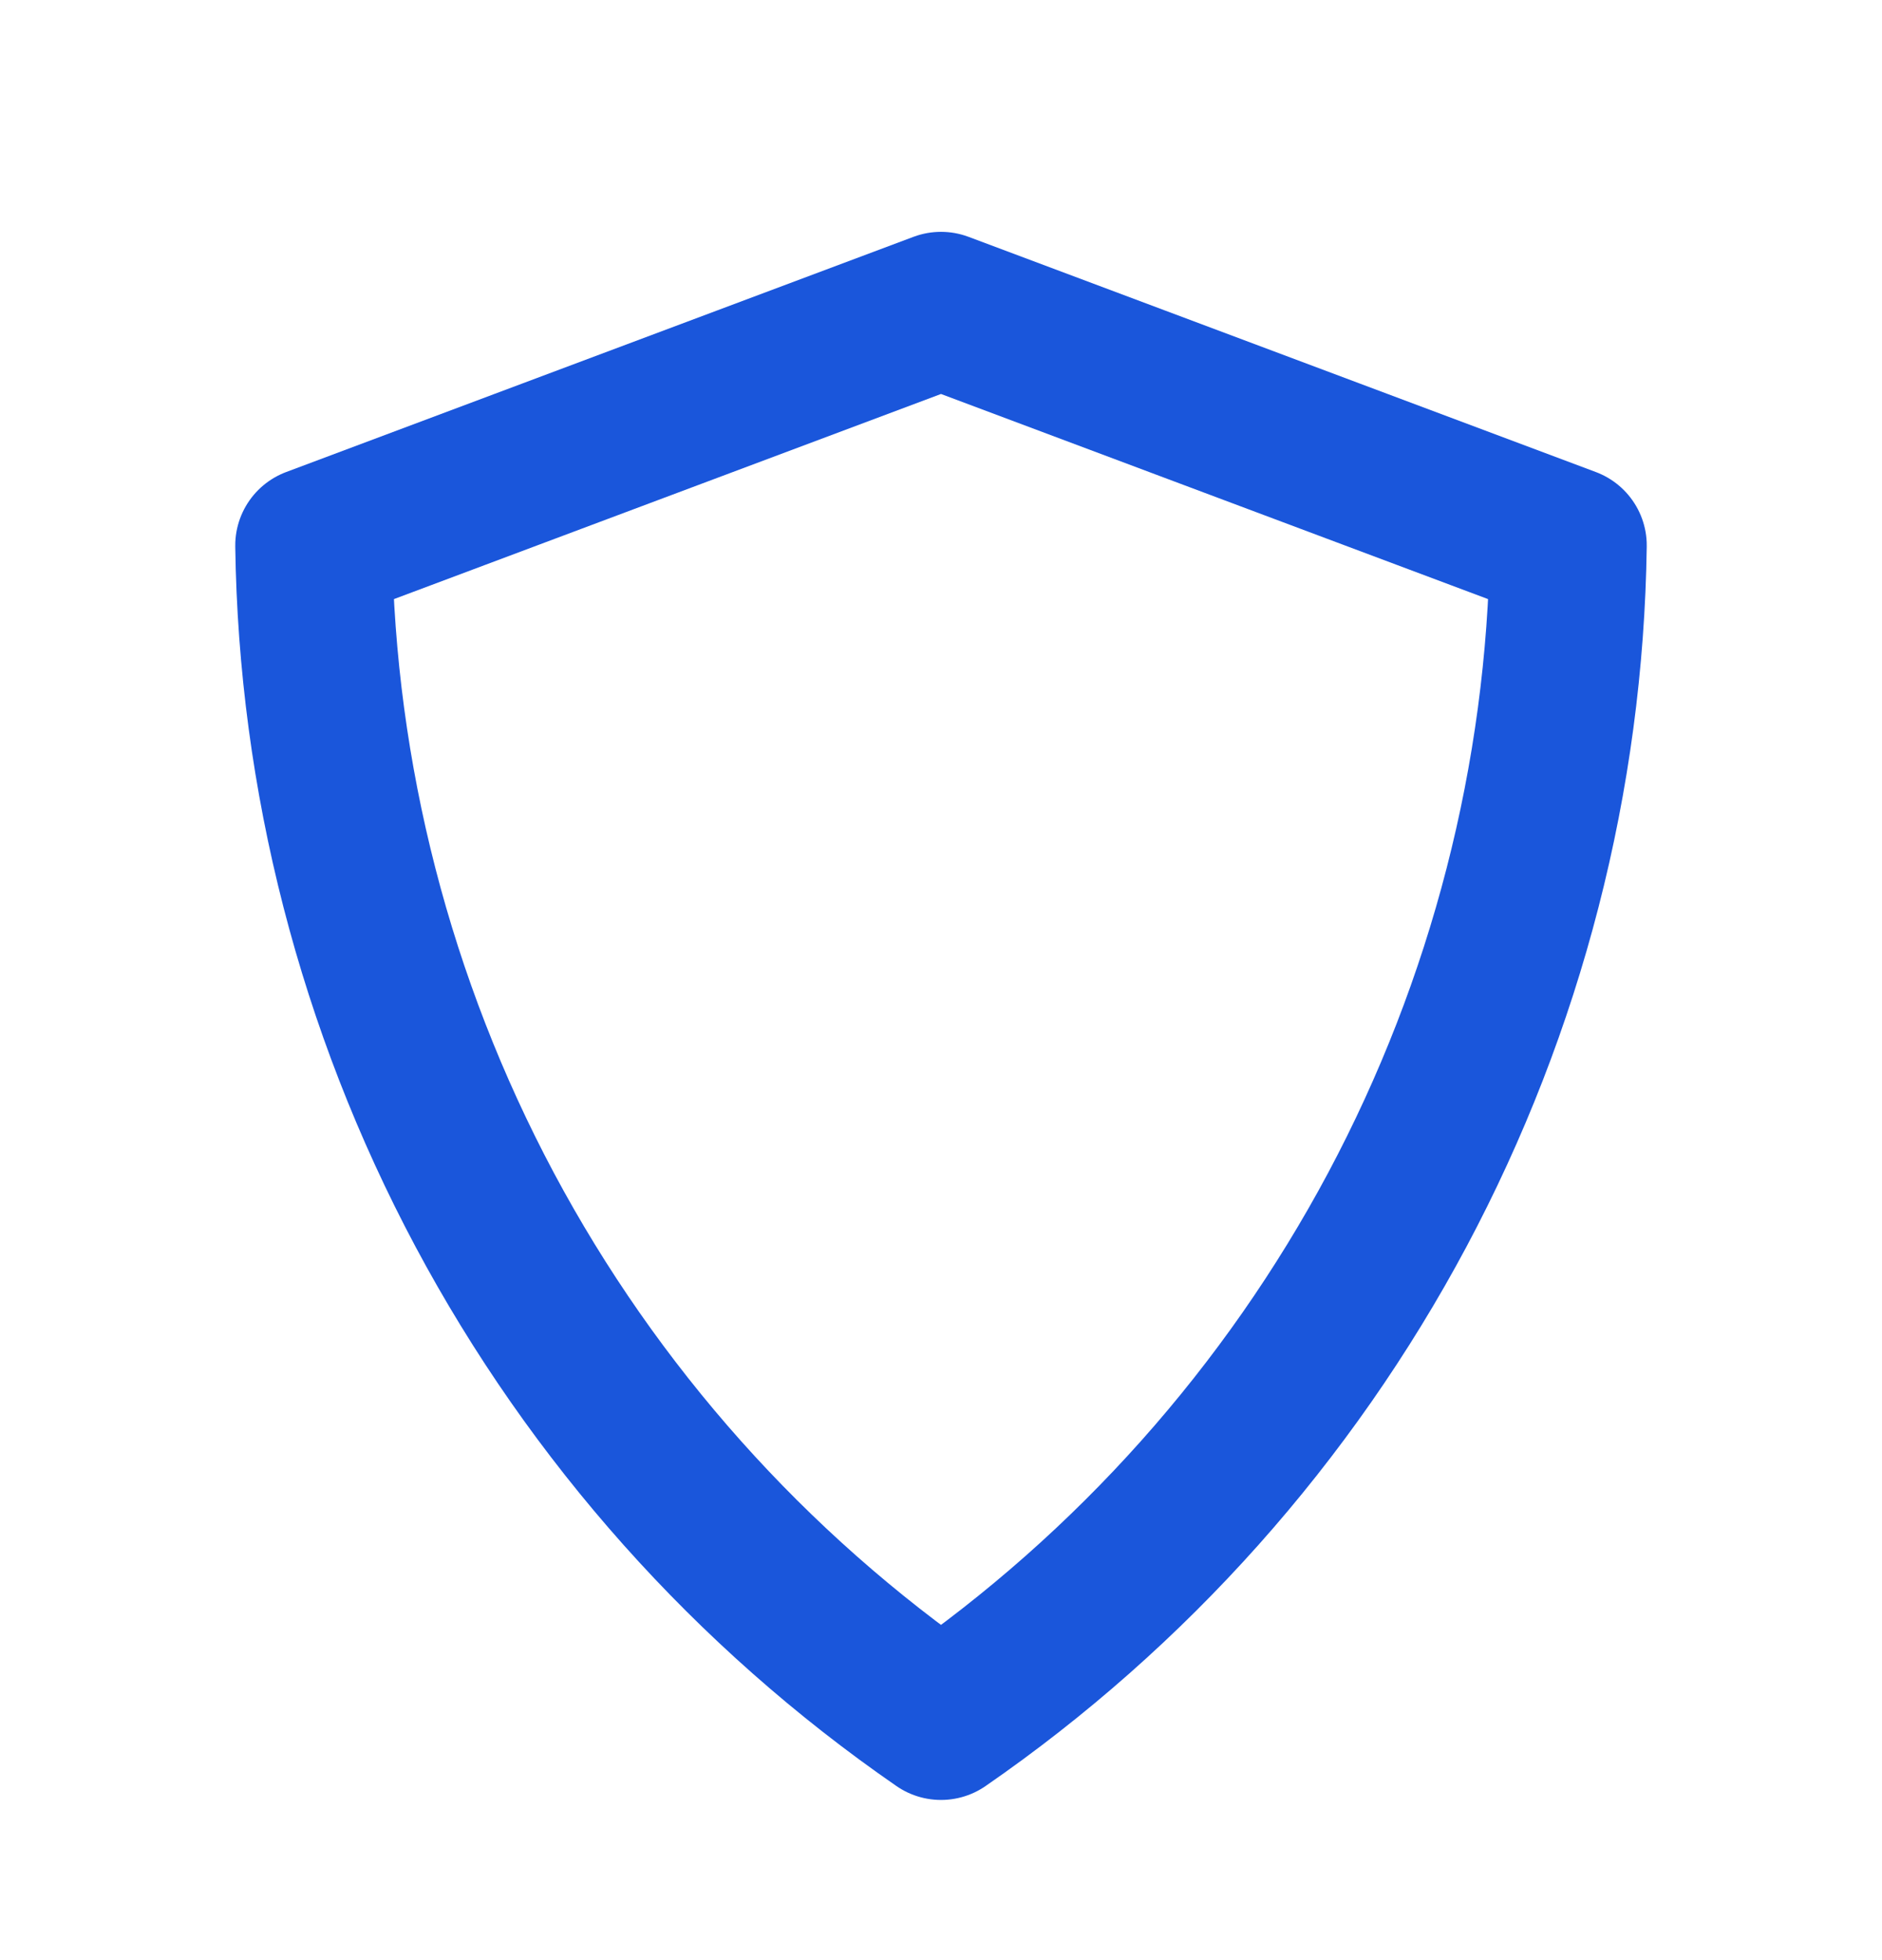
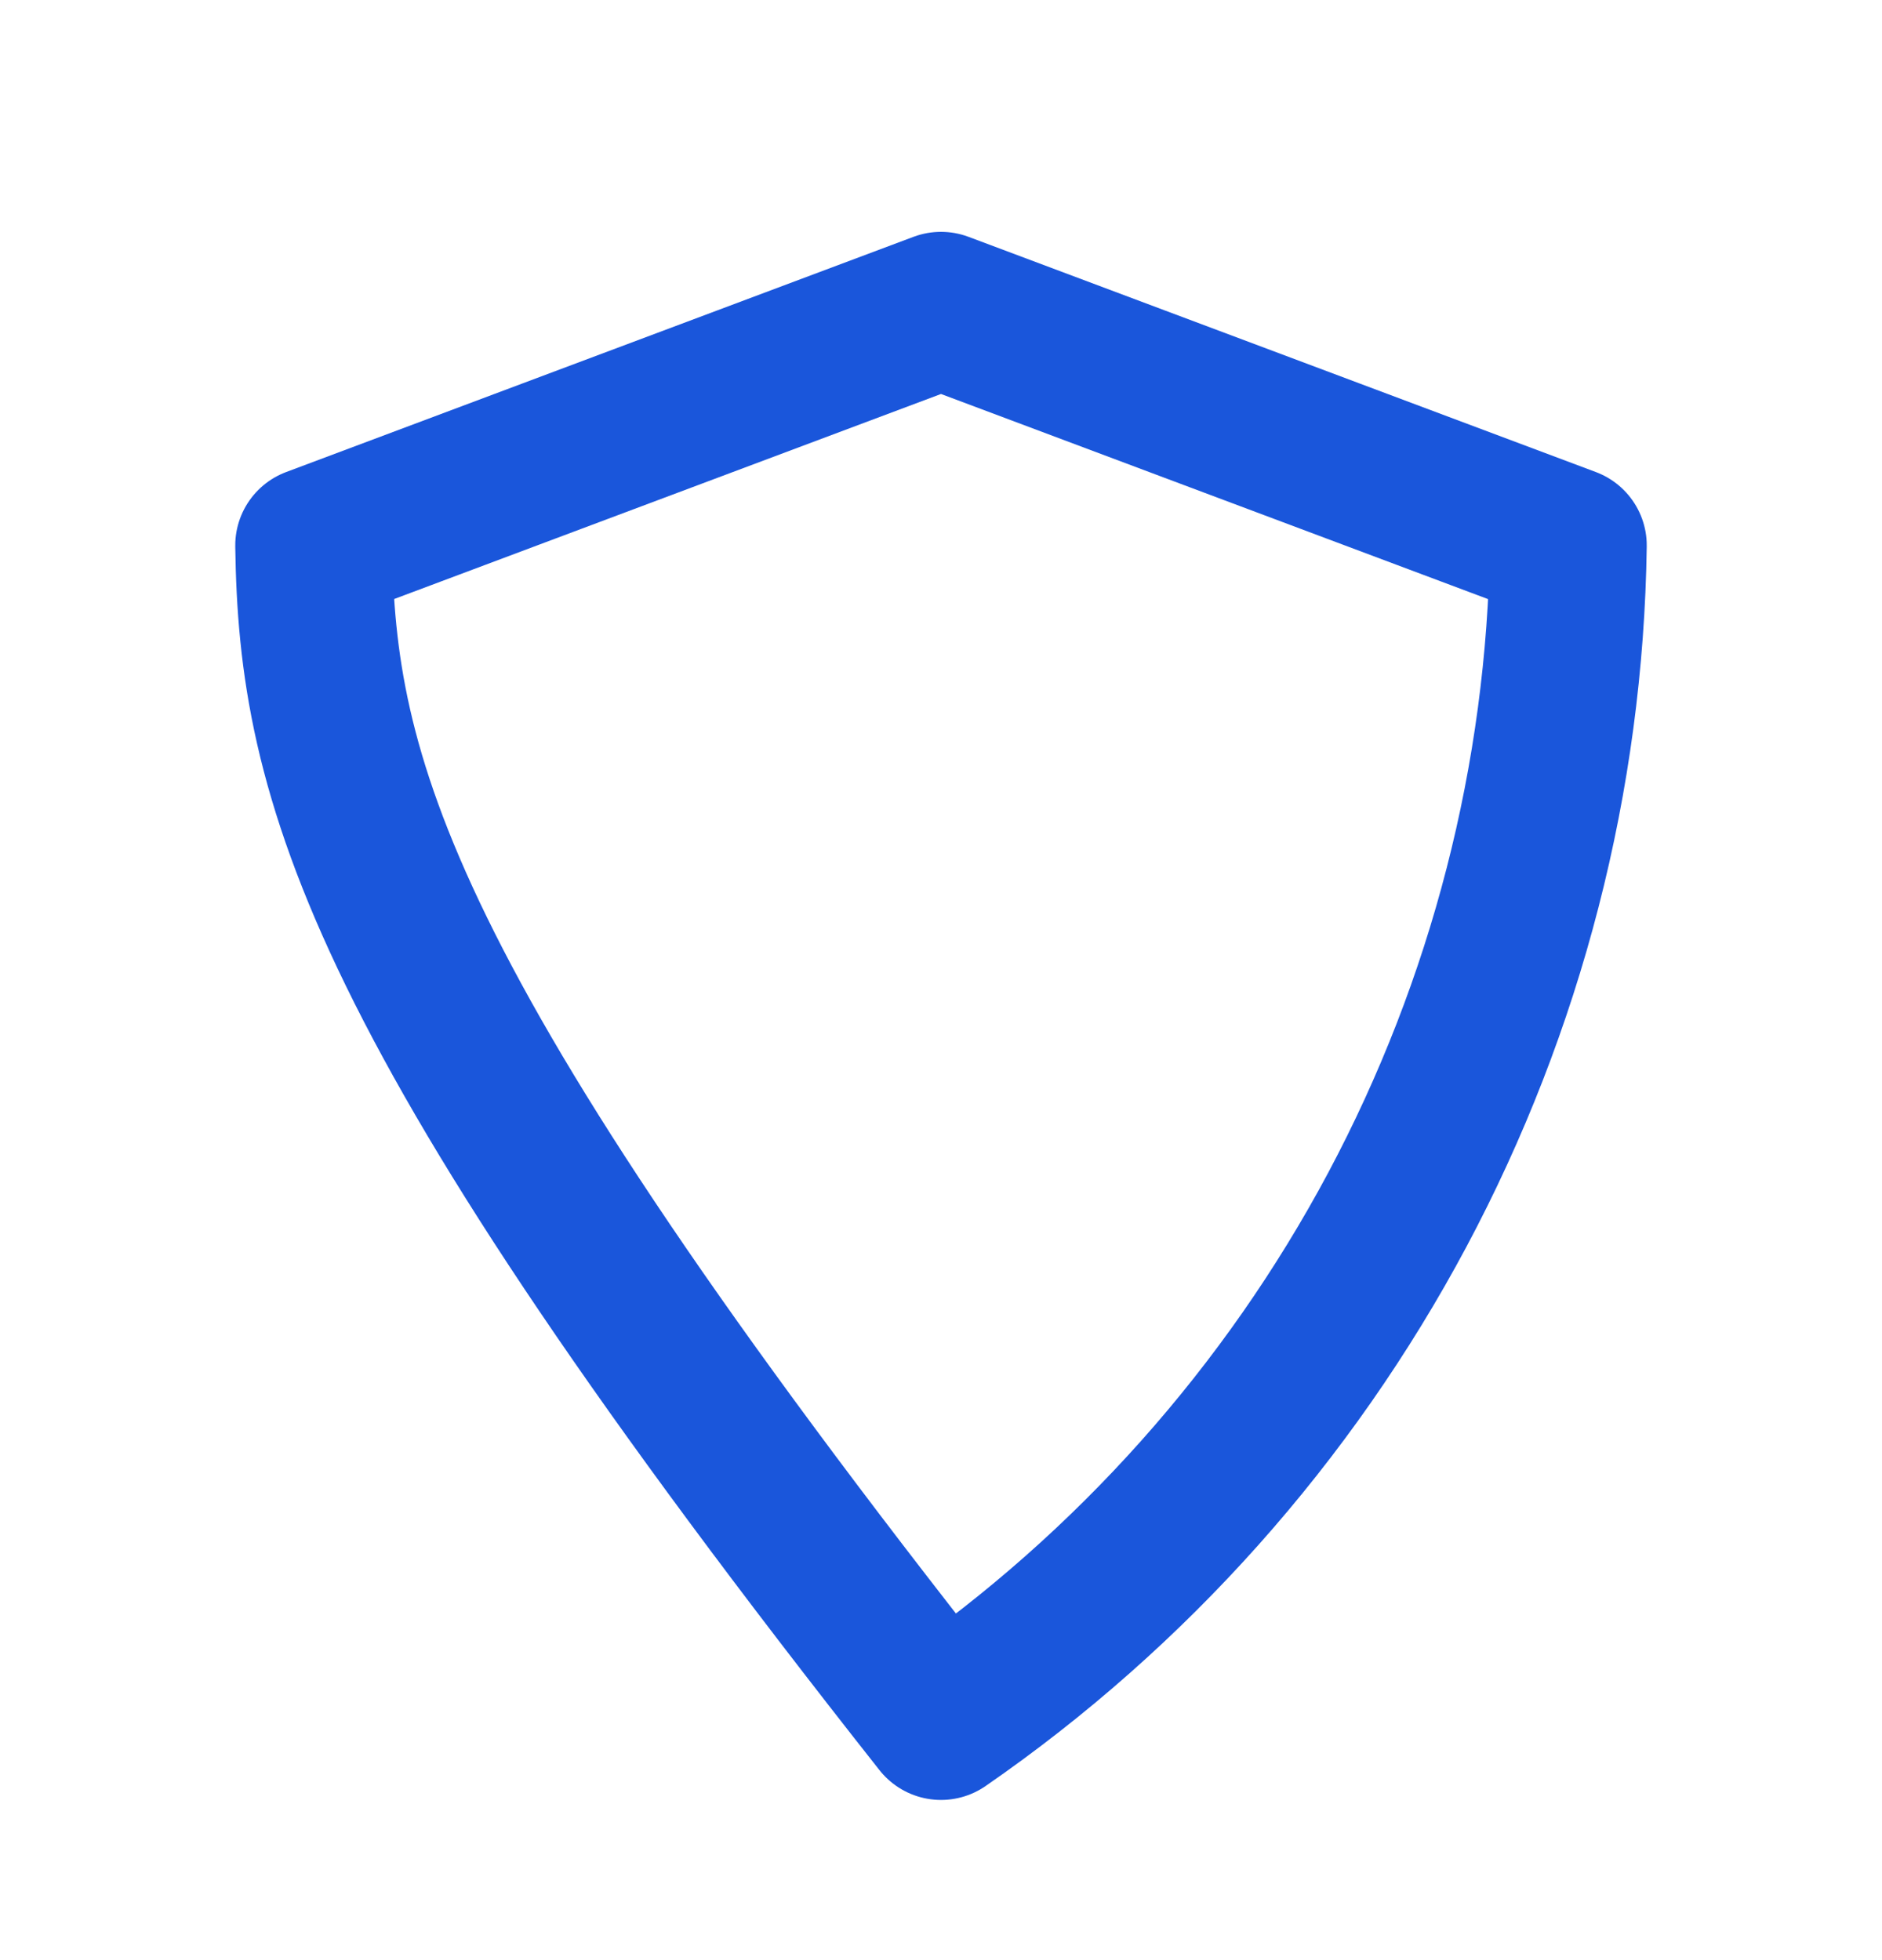
<svg xmlns="http://www.w3.org/2000/svg" width="24" height="25" viewBox="0 0 24 25" fill="none">
-   <path d="M12 21.957C9.567 20.276 7.572 18.037 6.18 15.428C4.789 12.818 4.041 9.914 4 6.957L12 3.957L20 6.957C19.959 9.914 19.211 12.818 17.82 15.428C16.428 18.037 14.433 20.276 12 21.957V21.957Z" stroke="#1A56DB" stroke-width="2" stroke-linecap="round" stroke-linejoin="round" />
+   <path d="M12 21.957C4.789 12.818 4.041 9.914 4 6.957L12 3.957L20 6.957C19.959 9.914 19.211 12.818 17.82 15.428C16.428 18.037 14.433 20.276 12 21.957V21.957Z" stroke="#1A56DB" stroke-width="2" stroke-linecap="round" stroke-linejoin="round" />
</svg>